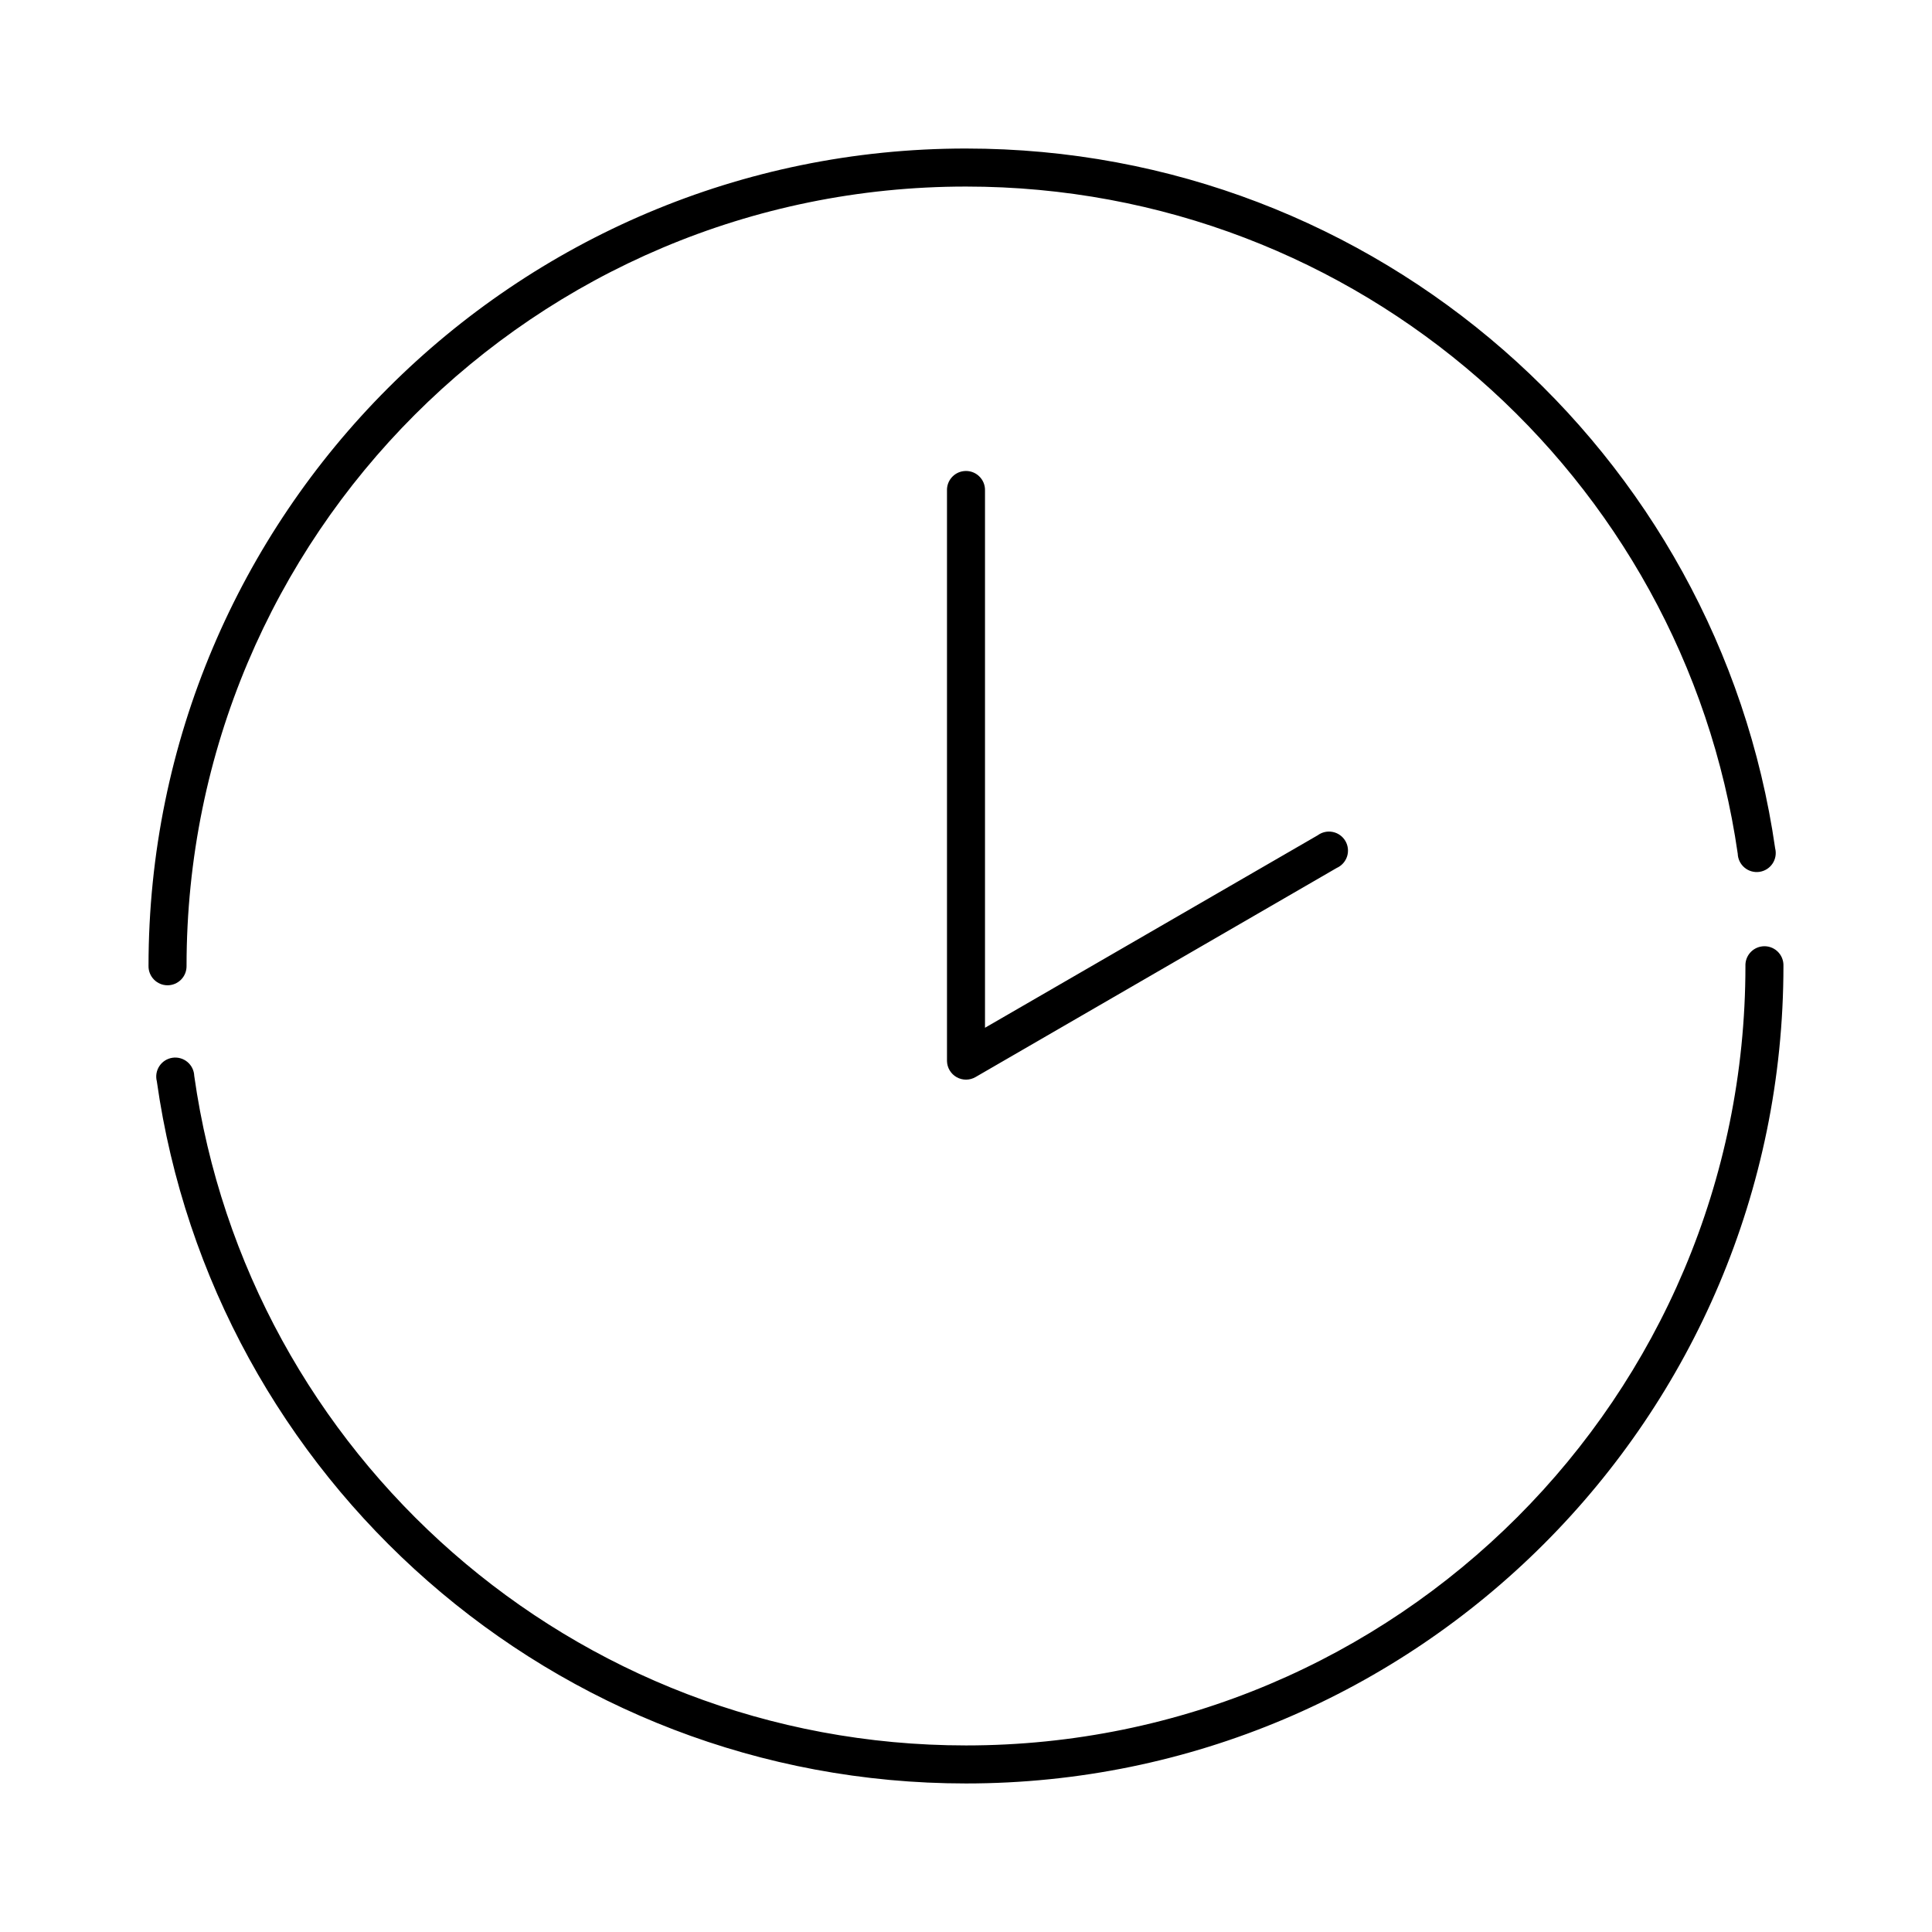
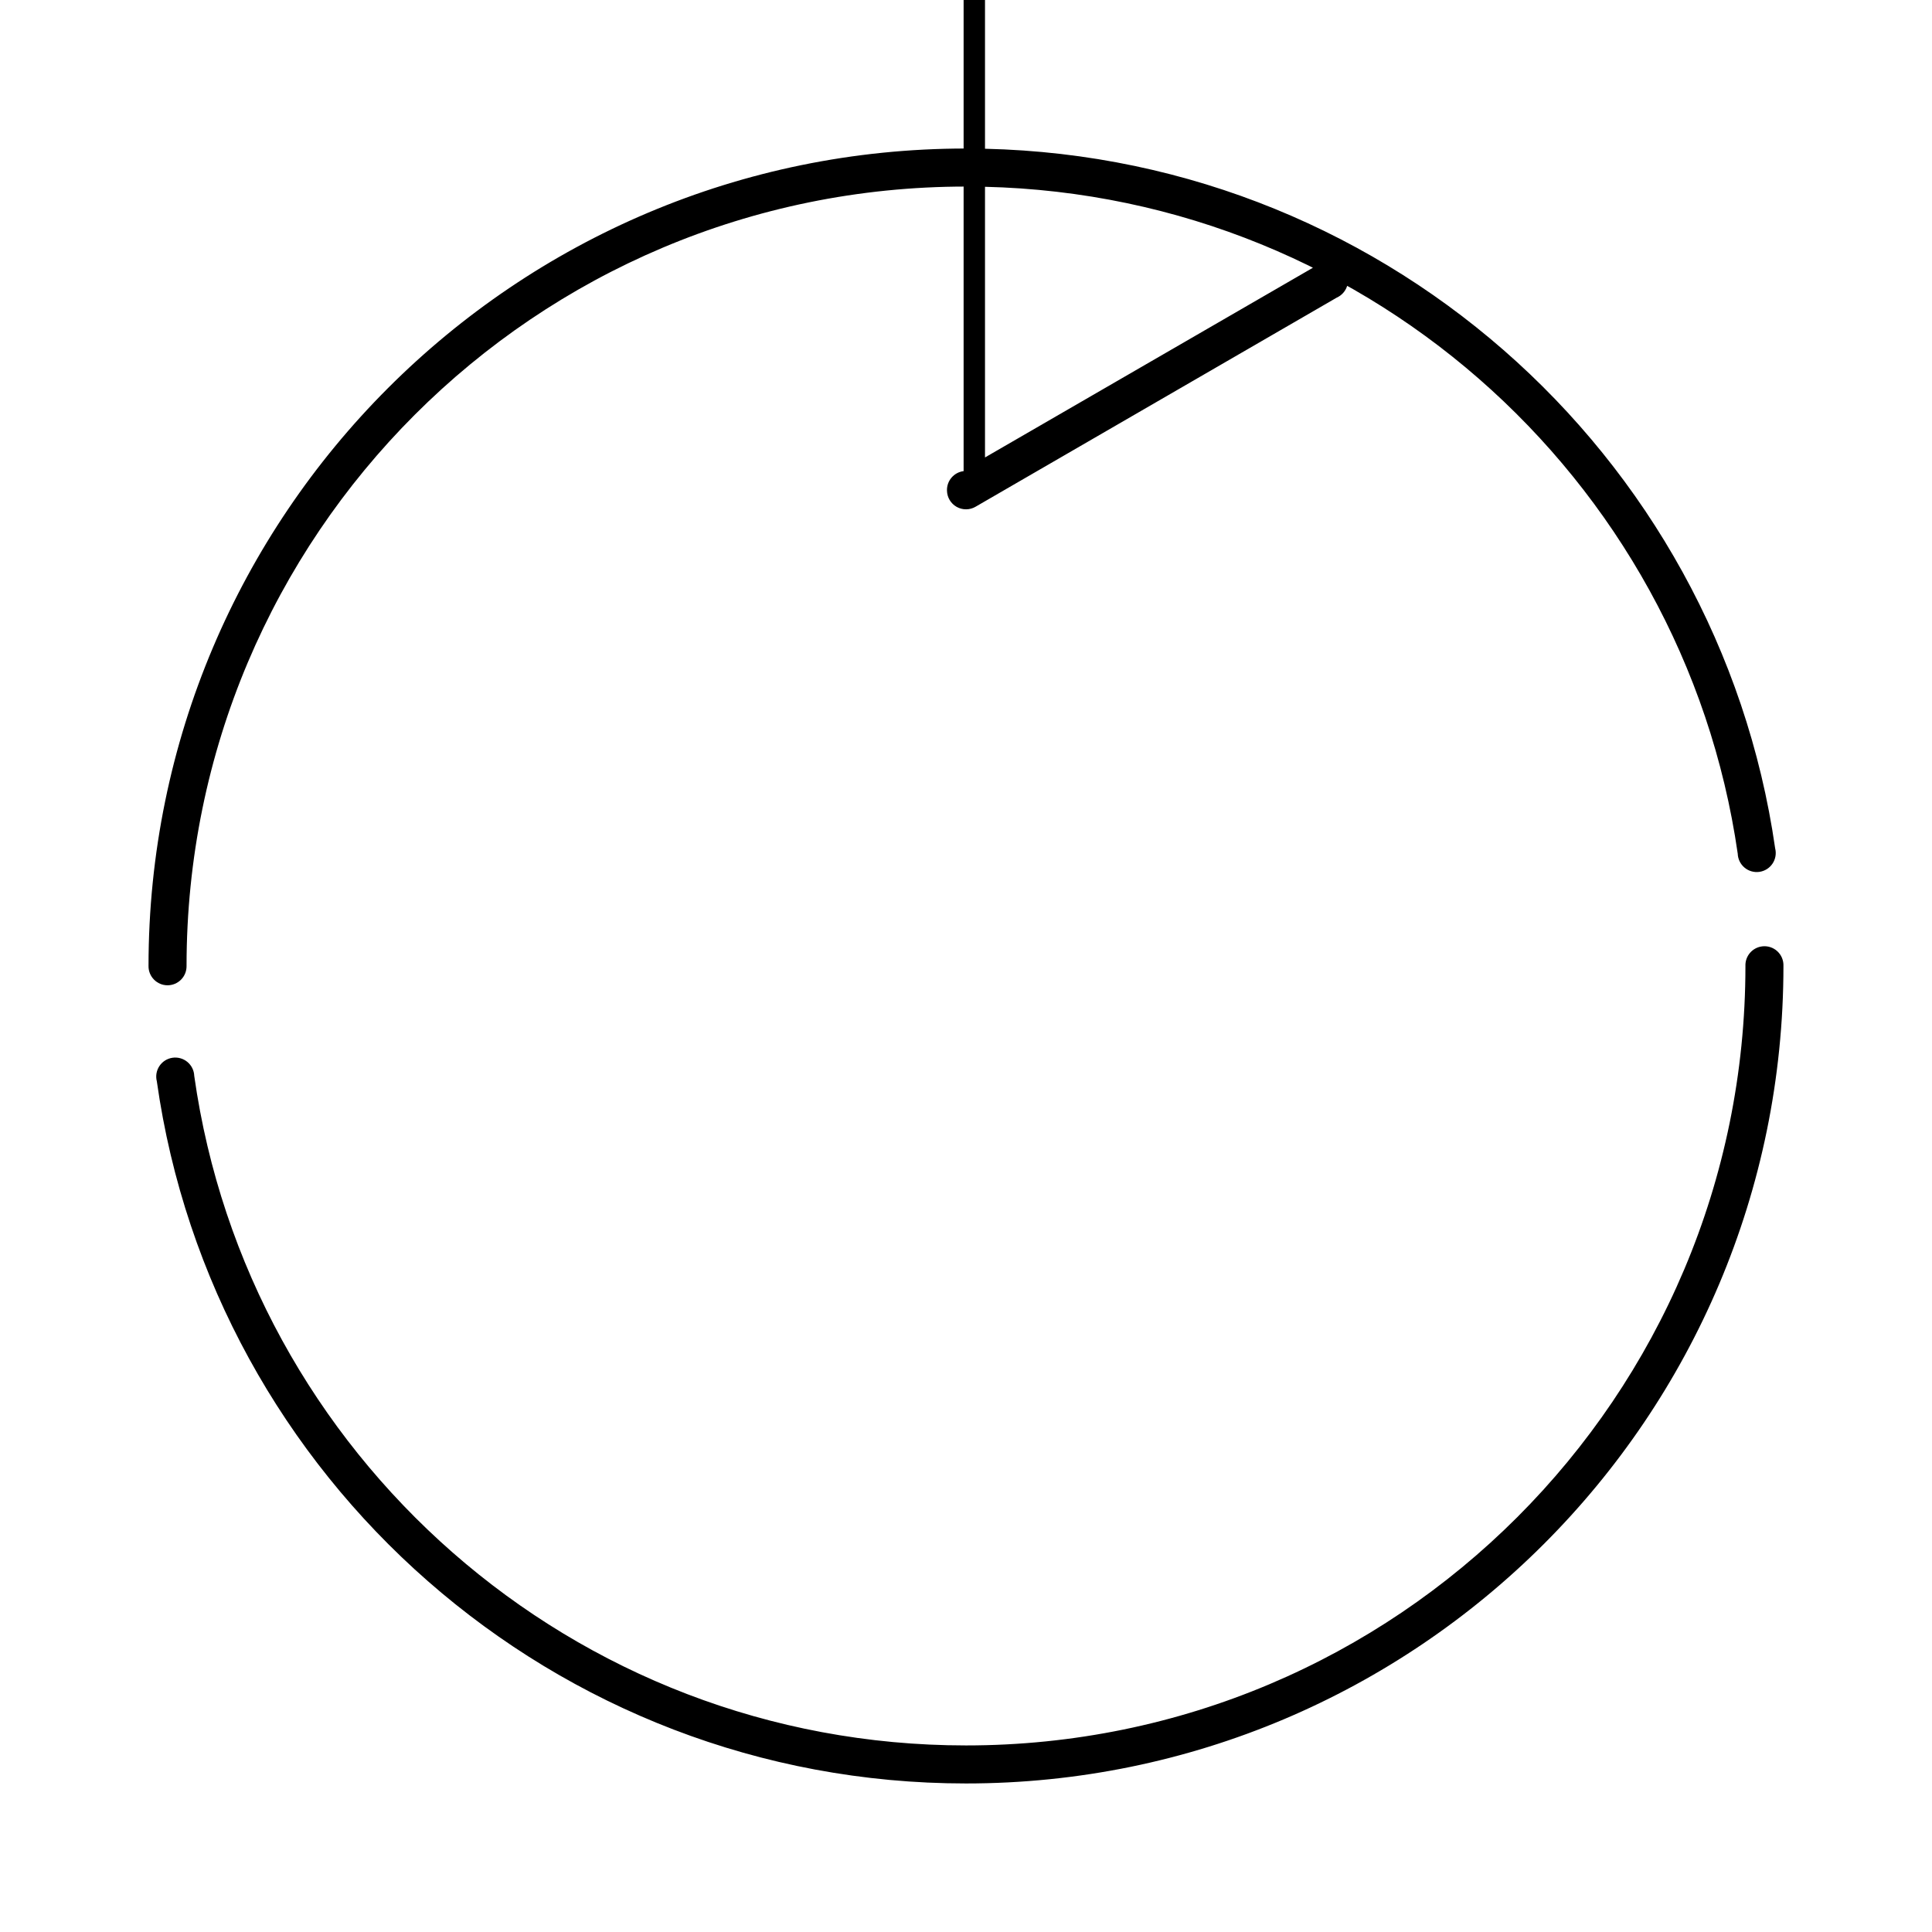
<svg xmlns="http://www.w3.org/2000/svg" fill="#000000" width="800px" height="800px" version="1.1" viewBox="144 144 512 512">
-   <path d="m400 183.36c-119.59 0-216.64 97.051-216.64 216.64-0.02 1.348 0.504 2.648 1.453 3.606 0.945 0.961 2.238 1.504 3.586 1.504 1.348 0 2.641-0.543 3.59-1.504 0.945-0.957 1.469-2.258 1.449-3.606 0-114.14 92.422-206.56 206.56-206.56 104.05 0 190.12 76.789 204.52 176.8 0.047 1.43 0.703 2.769 1.801 3.688 1.094 0.918 2.531 1.328 3.945 1.125 1.414-0.203 2.68-0.996 3.473-2.184 0.797-1.188 1.051-2.66 0.699-4.047-15.098-104.9-105.41-185.46-214.43-185.46zm-0.633 85.492c-2.594 0.324-4.508 2.582-4.406 5.195v151.14c0.039 1.781 1.016 3.406 2.566 4.281 1.551 0.871 3.449 0.863 4.988-0.027l95.727-55.422c1.309-0.582 2.305-1.691 2.746-3.051 0.438-1.363 0.281-2.848-0.441-4.086-0.719-1.234-1.93-2.109-3.332-2.398-1.402-0.293-2.859 0.027-4.012 0.879l-88.168 51.008v-142.32c0.059-1.48-0.535-2.91-1.629-3.91-1.09-1.004-2.566-1.473-4.039-1.285zm211.6 125.95c-2.594 0.324-4.512 2.582-4.41 5.195 0 114.14-92.418 206.56-206.56 206.56-104.24 0-190.35-77.164-204.52-177.43-0.051-1.43-0.707-2.769-1.801-3.688-1.098-0.918-2.531-1.328-3.949-1.125-1.414 0.203-2.68 0.996-3.473 2.184-0.797 1.191-1.051 2.66-0.695 4.047 14.859 105.16 105.22 186.09 214.43 186.09 119.59 0 216.64-97.051 216.64-216.64 0.059-1.48-0.539-2.91-1.629-3.914-1.094-1-2.57-1.469-4.039-1.281z" />
+   <path d="m400 183.36c-119.59 0-216.64 97.051-216.64 216.64-0.02 1.348 0.504 2.648 1.453 3.606 0.945 0.961 2.238 1.504 3.586 1.504 1.348 0 2.641-0.543 3.59-1.504 0.945-0.957 1.469-2.258 1.449-3.606 0-114.14 92.422-206.56 206.56-206.56 104.05 0 190.12 76.789 204.52 176.8 0.047 1.43 0.703 2.769 1.801 3.688 1.094 0.918 2.531 1.328 3.945 1.125 1.414-0.203 2.68-0.996 3.473-2.184 0.797-1.188 1.051-2.66 0.699-4.047-15.098-104.9-105.41-185.46-214.43-185.46zm-0.633 85.492c-2.594 0.324-4.508 2.582-4.406 5.195c0.039 1.781 1.016 3.406 2.566 4.281 1.551 0.871 3.449 0.863 4.988-0.027l95.727-55.422c1.309-0.582 2.305-1.691 2.746-3.051 0.438-1.363 0.281-2.848-0.441-4.086-0.719-1.234-1.93-2.109-3.332-2.398-1.402-0.293-2.859 0.027-4.012 0.879l-88.168 51.008v-142.32c0.059-1.48-0.535-2.91-1.629-3.91-1.09-1.004-2.566-1.473-4.039-1.285zm211.6 125.95c-2.594 0.324-4.512 2.582-4.41 5.195 0 114.14-92.418 206.56-206.56 206.56-104.24 0-190.35-77.164-204.52-177.43-0.051-1.43-0.707-2.769-1.801-3.688-1.098-0.918-2.531-1.328-3.949-1.125-1.414 0.203-2.68 0.996-3.473 2.184-0.797 1.191-1.051 2.66-0.695 4.047 14.859 105.16 105.22 186.09 214.43 186.09 119.59 0 216.64-97.051 216.64-216.64 0.059-1.48-0.539-2.91-1.629-3.914-1.094-1-2.57-1.469-4.039-1.281z" />
</svg>